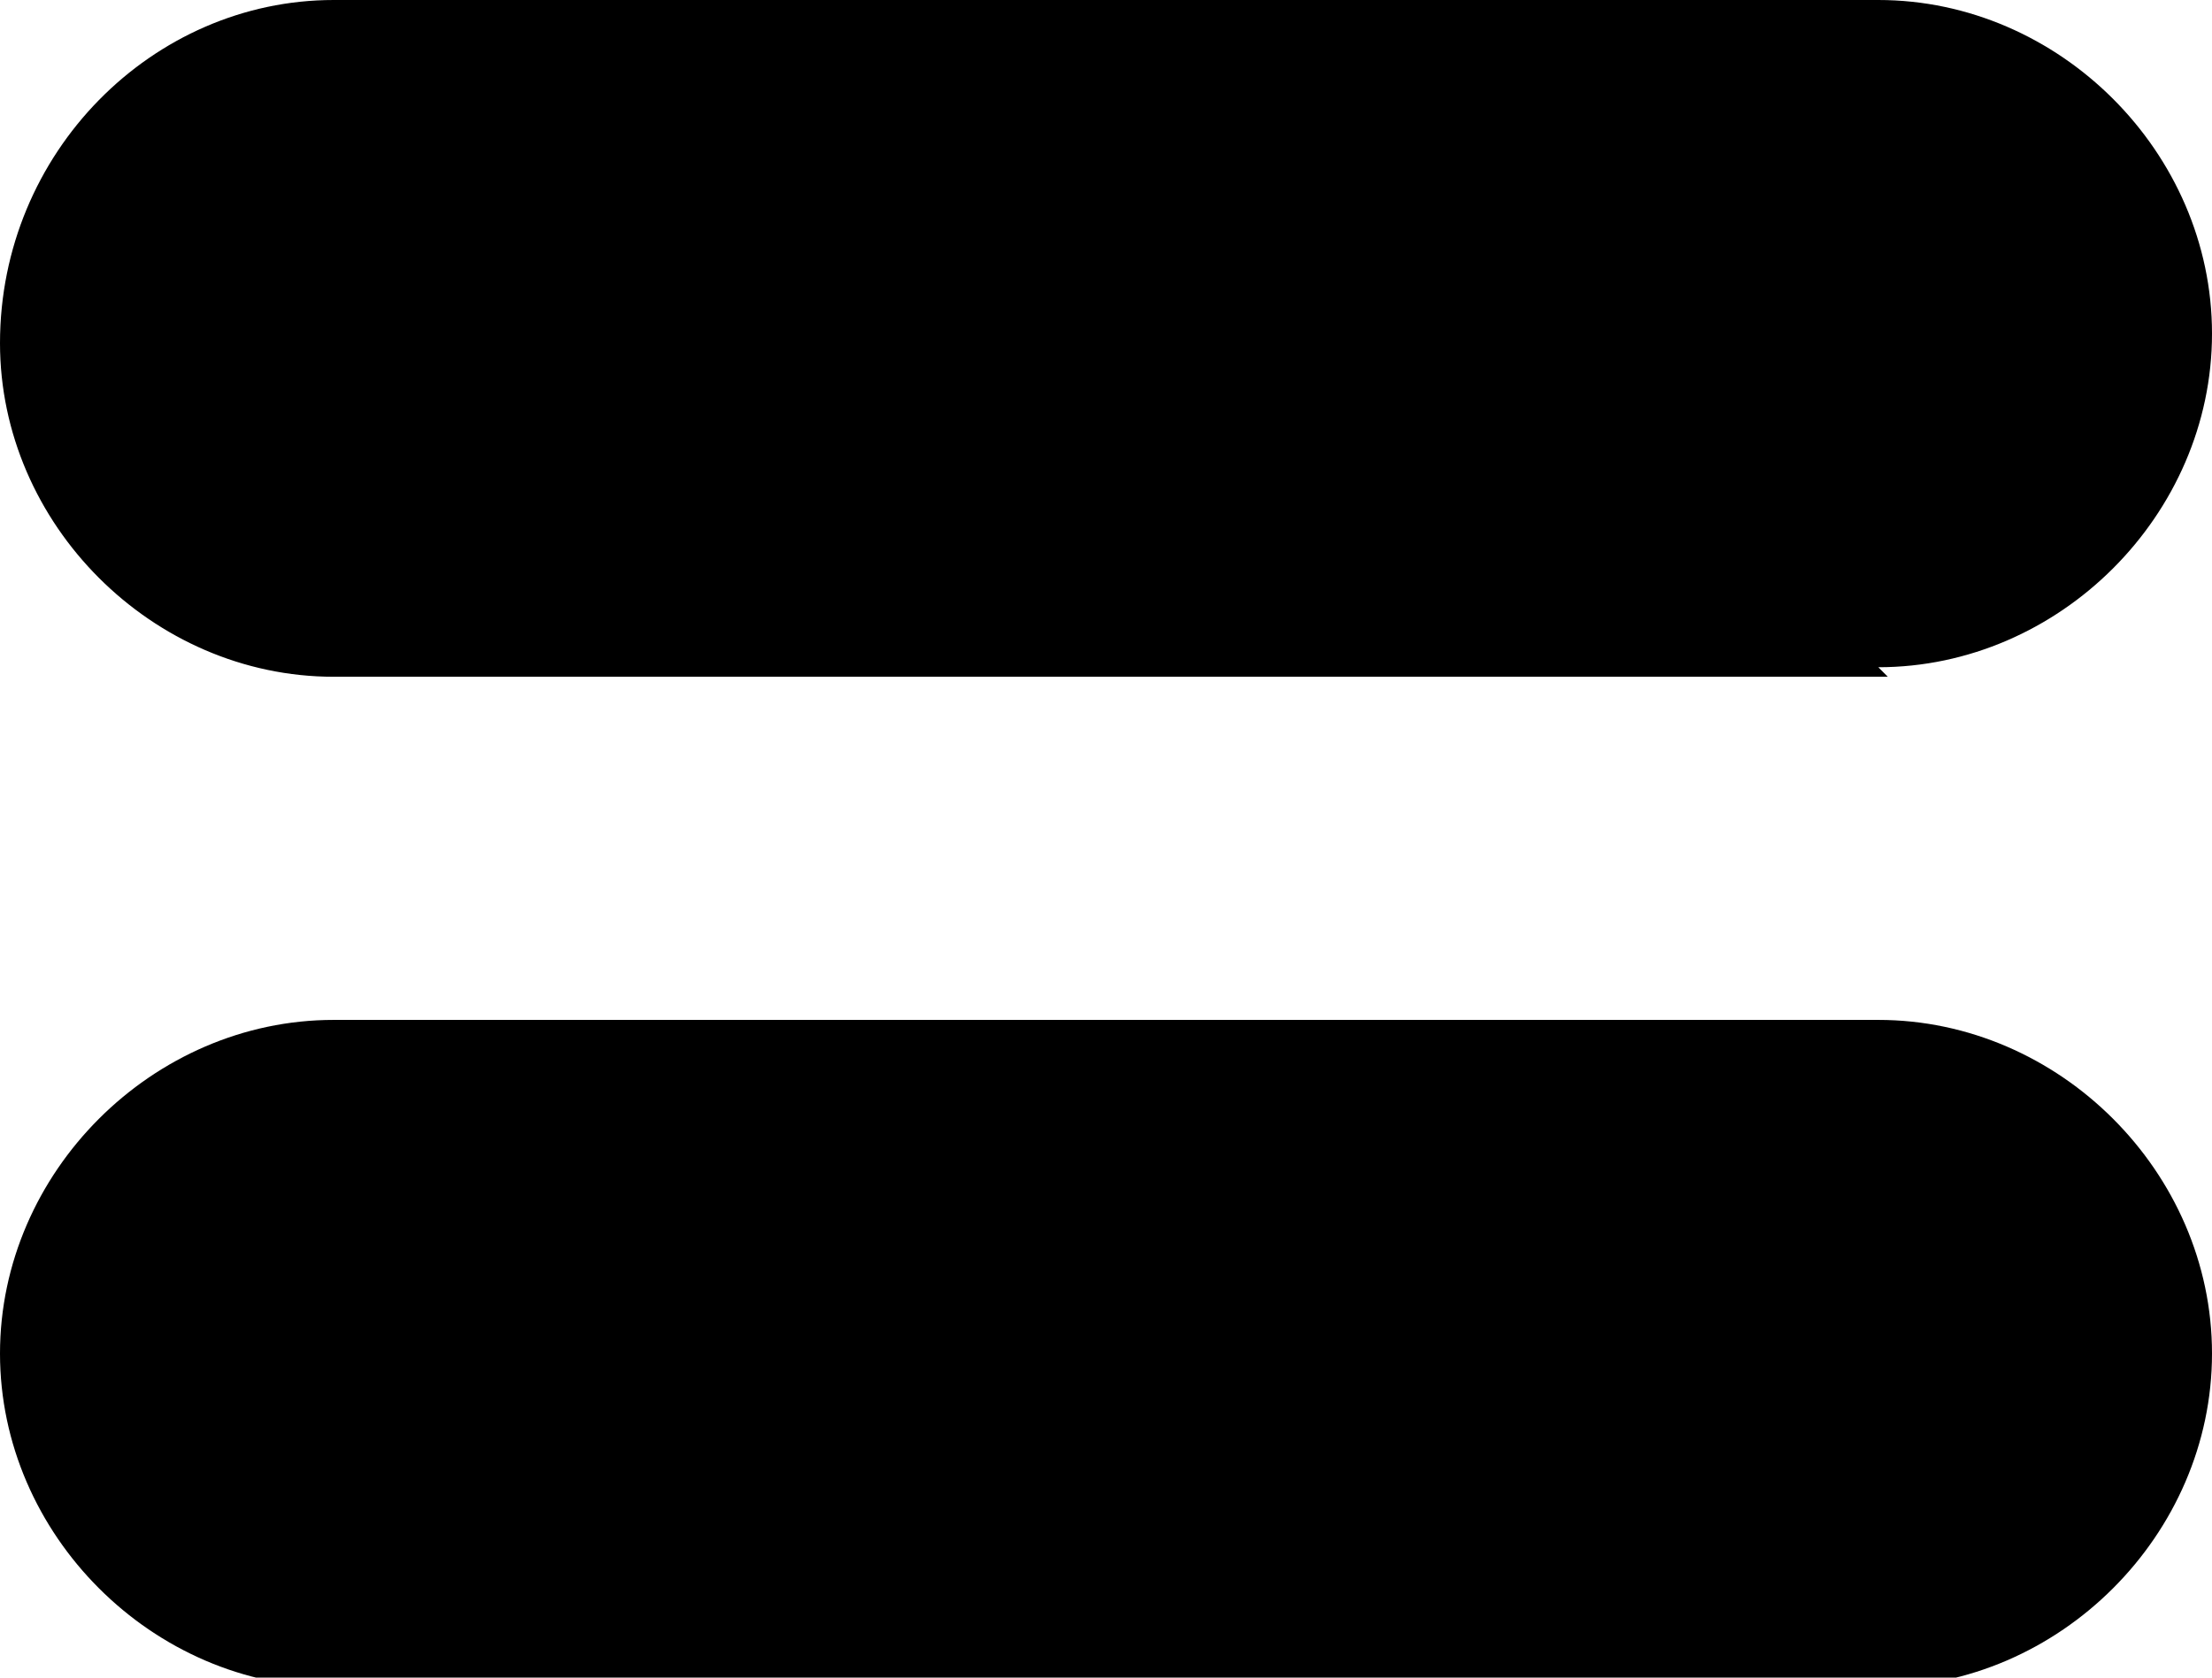
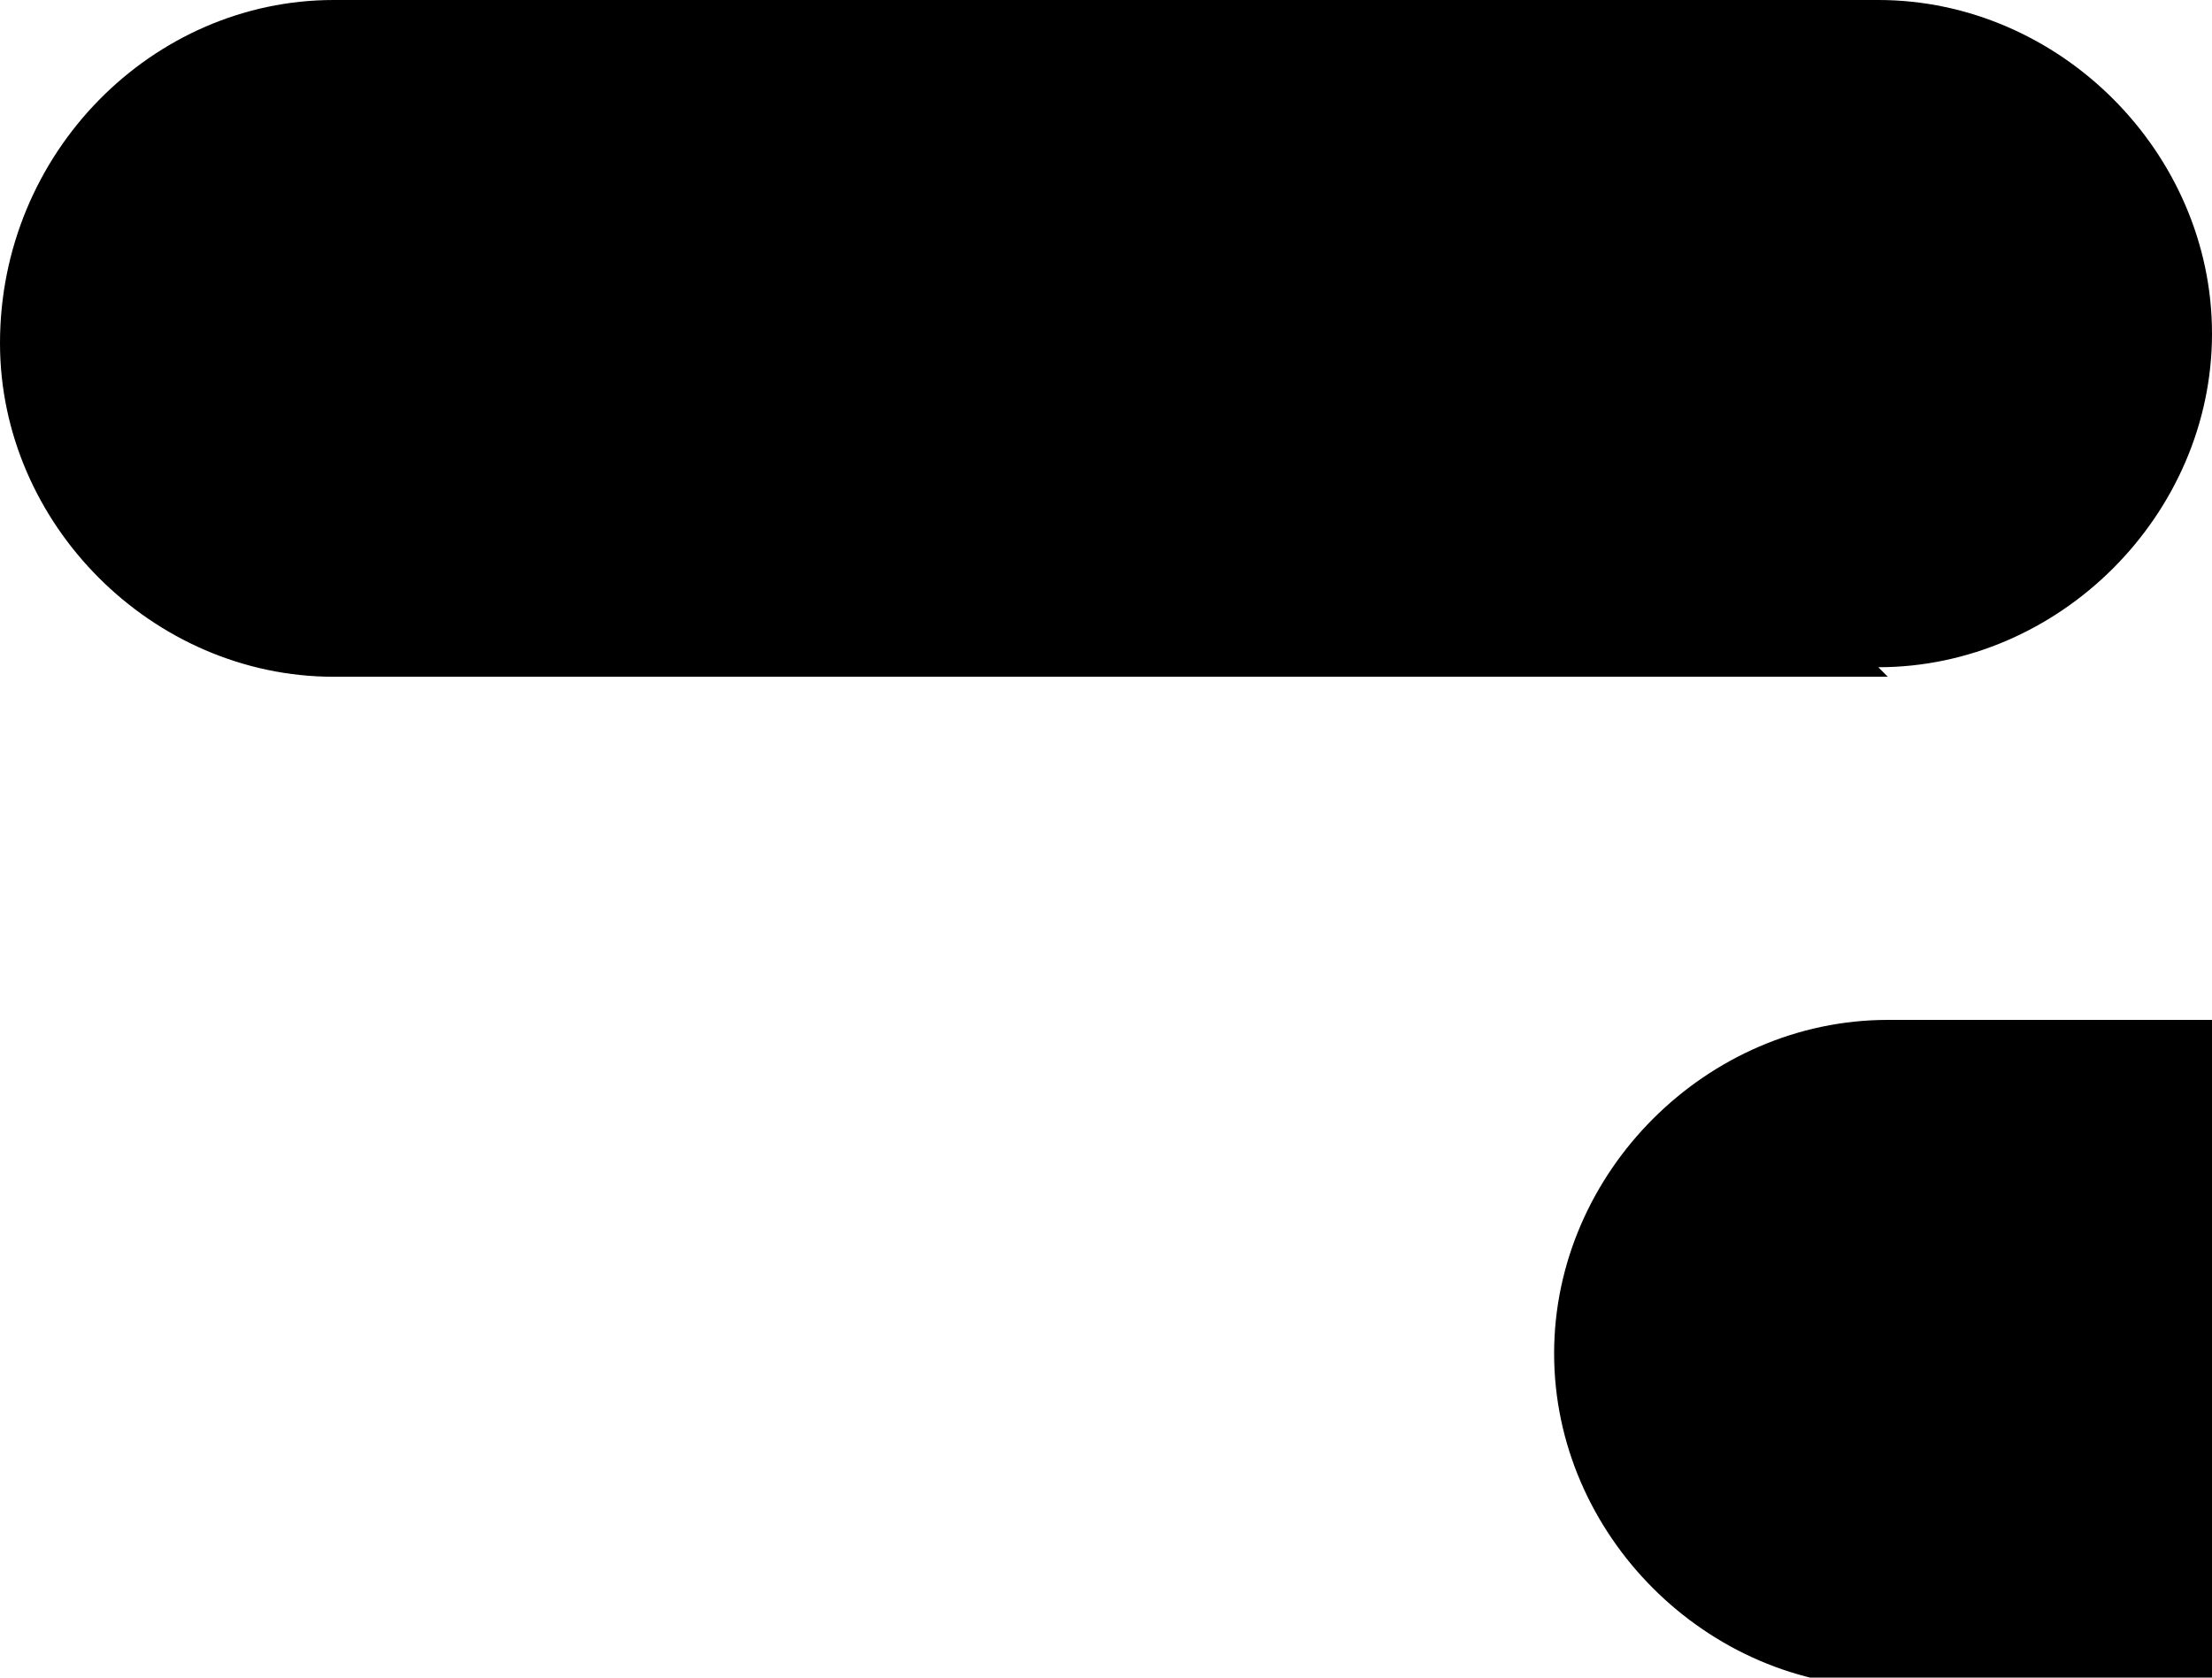
<svg xmlns="http://www.w3.org/2000/svg" id="Layer_3" data-name="Layer 3" viewBox="0 0 23.2 17.6">
-   <path id="Union_46" data-name="Union 46" d="m19.8,7.1H3.5c-1.9,0-3.5-1.6-3.5-3.5h0C0,1.6,1.6,0,3.5,0h16.2c1.9,0,3.5,1.6,3.5,3.5h0c0,1.9-1.6,3.5-3.5,3.5h0Zm0,10.6H3.5c-1.9,0-3.5-1.6-3.5-3.5h0c0-1.9,1.6-3.5,3.5-3.5h16.2c1.9,0,3.5,1.6,3.5,3.5h0c0,1.9-1.6,3.5-3.5,3.5h0Z" />
+   <path id="Union_46" data-name="Union 46" d="m19.8,7.1H3.5c-1.9,0-3.5-1.6-3.5-3.5h0C0,1.6,1.6,0,3.5,0h16.2c1.9,0,3.5,1.6,3.5,3.5h0c0,1.9-1.6,3.5-3.5,3.5h0Zm0,10.6c-1.9,0-3.5-1.6-3.5-3.5h0c0-1.9,1.6-3.5,3.5-3.5h16.2c1.9,0,3.5,1.6,3.5,3.5h0c0,1.9-1.6,3.5-3.5,3.5h0Z" />
</svg>